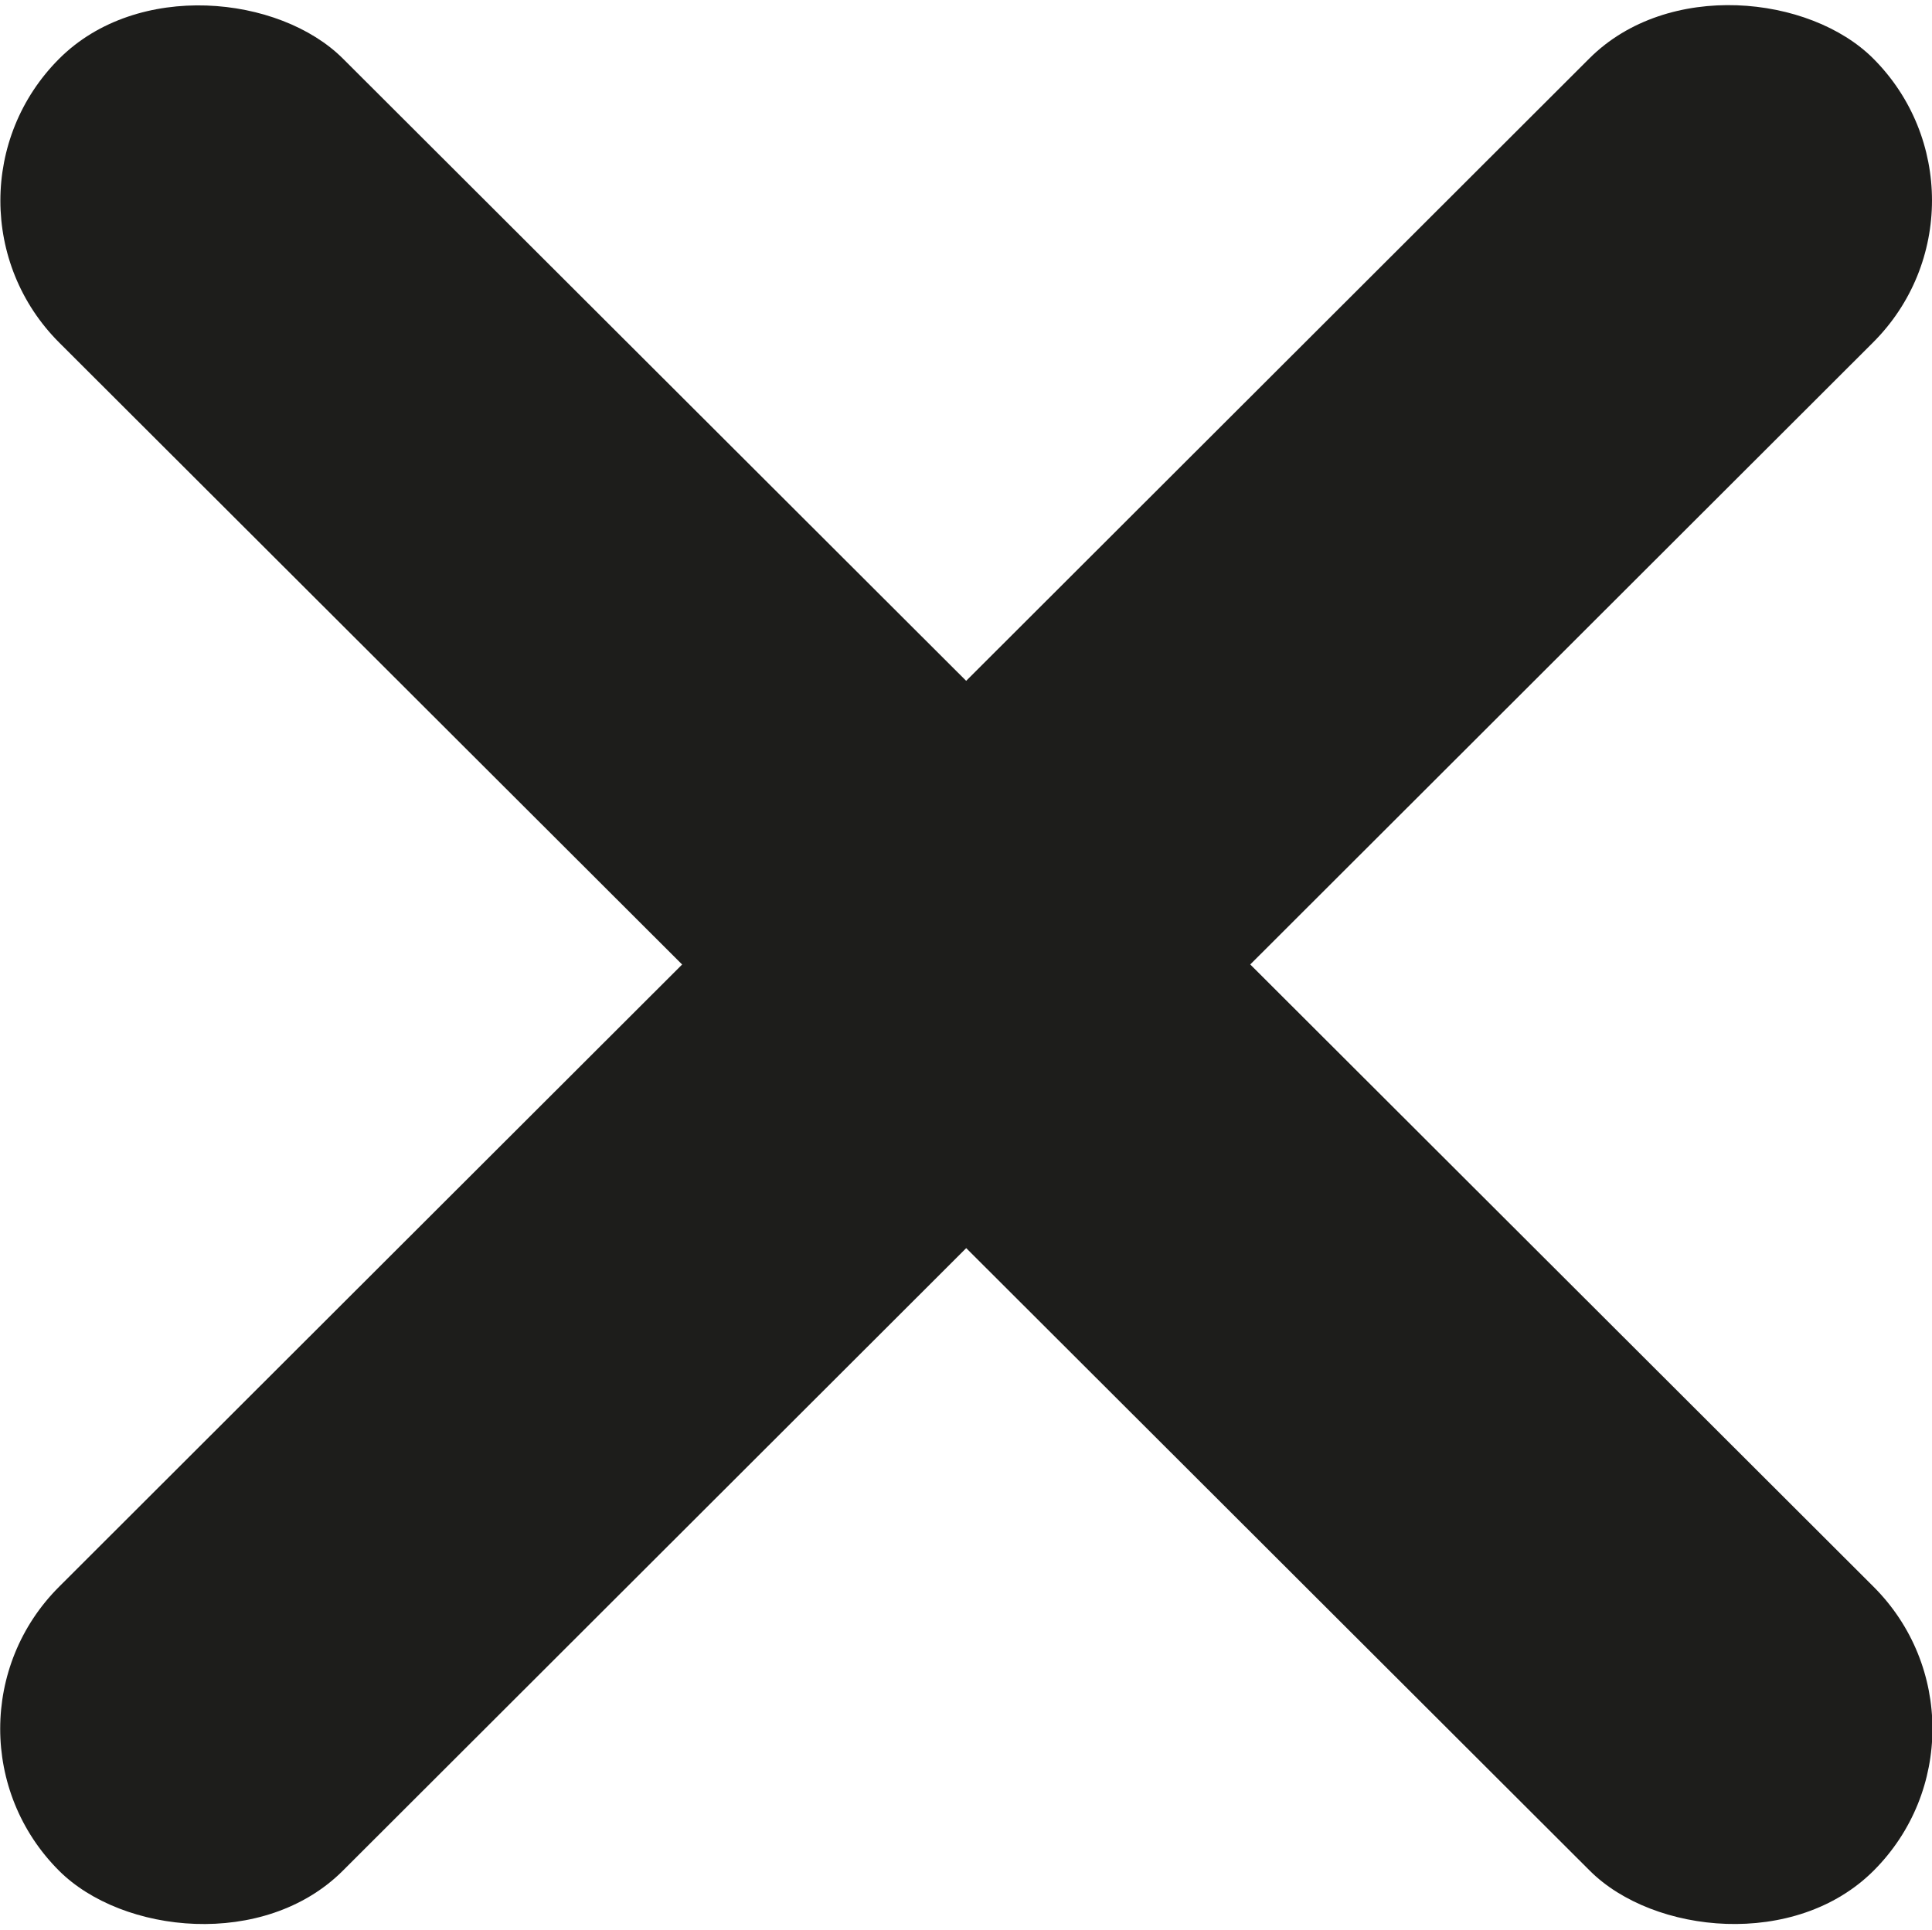
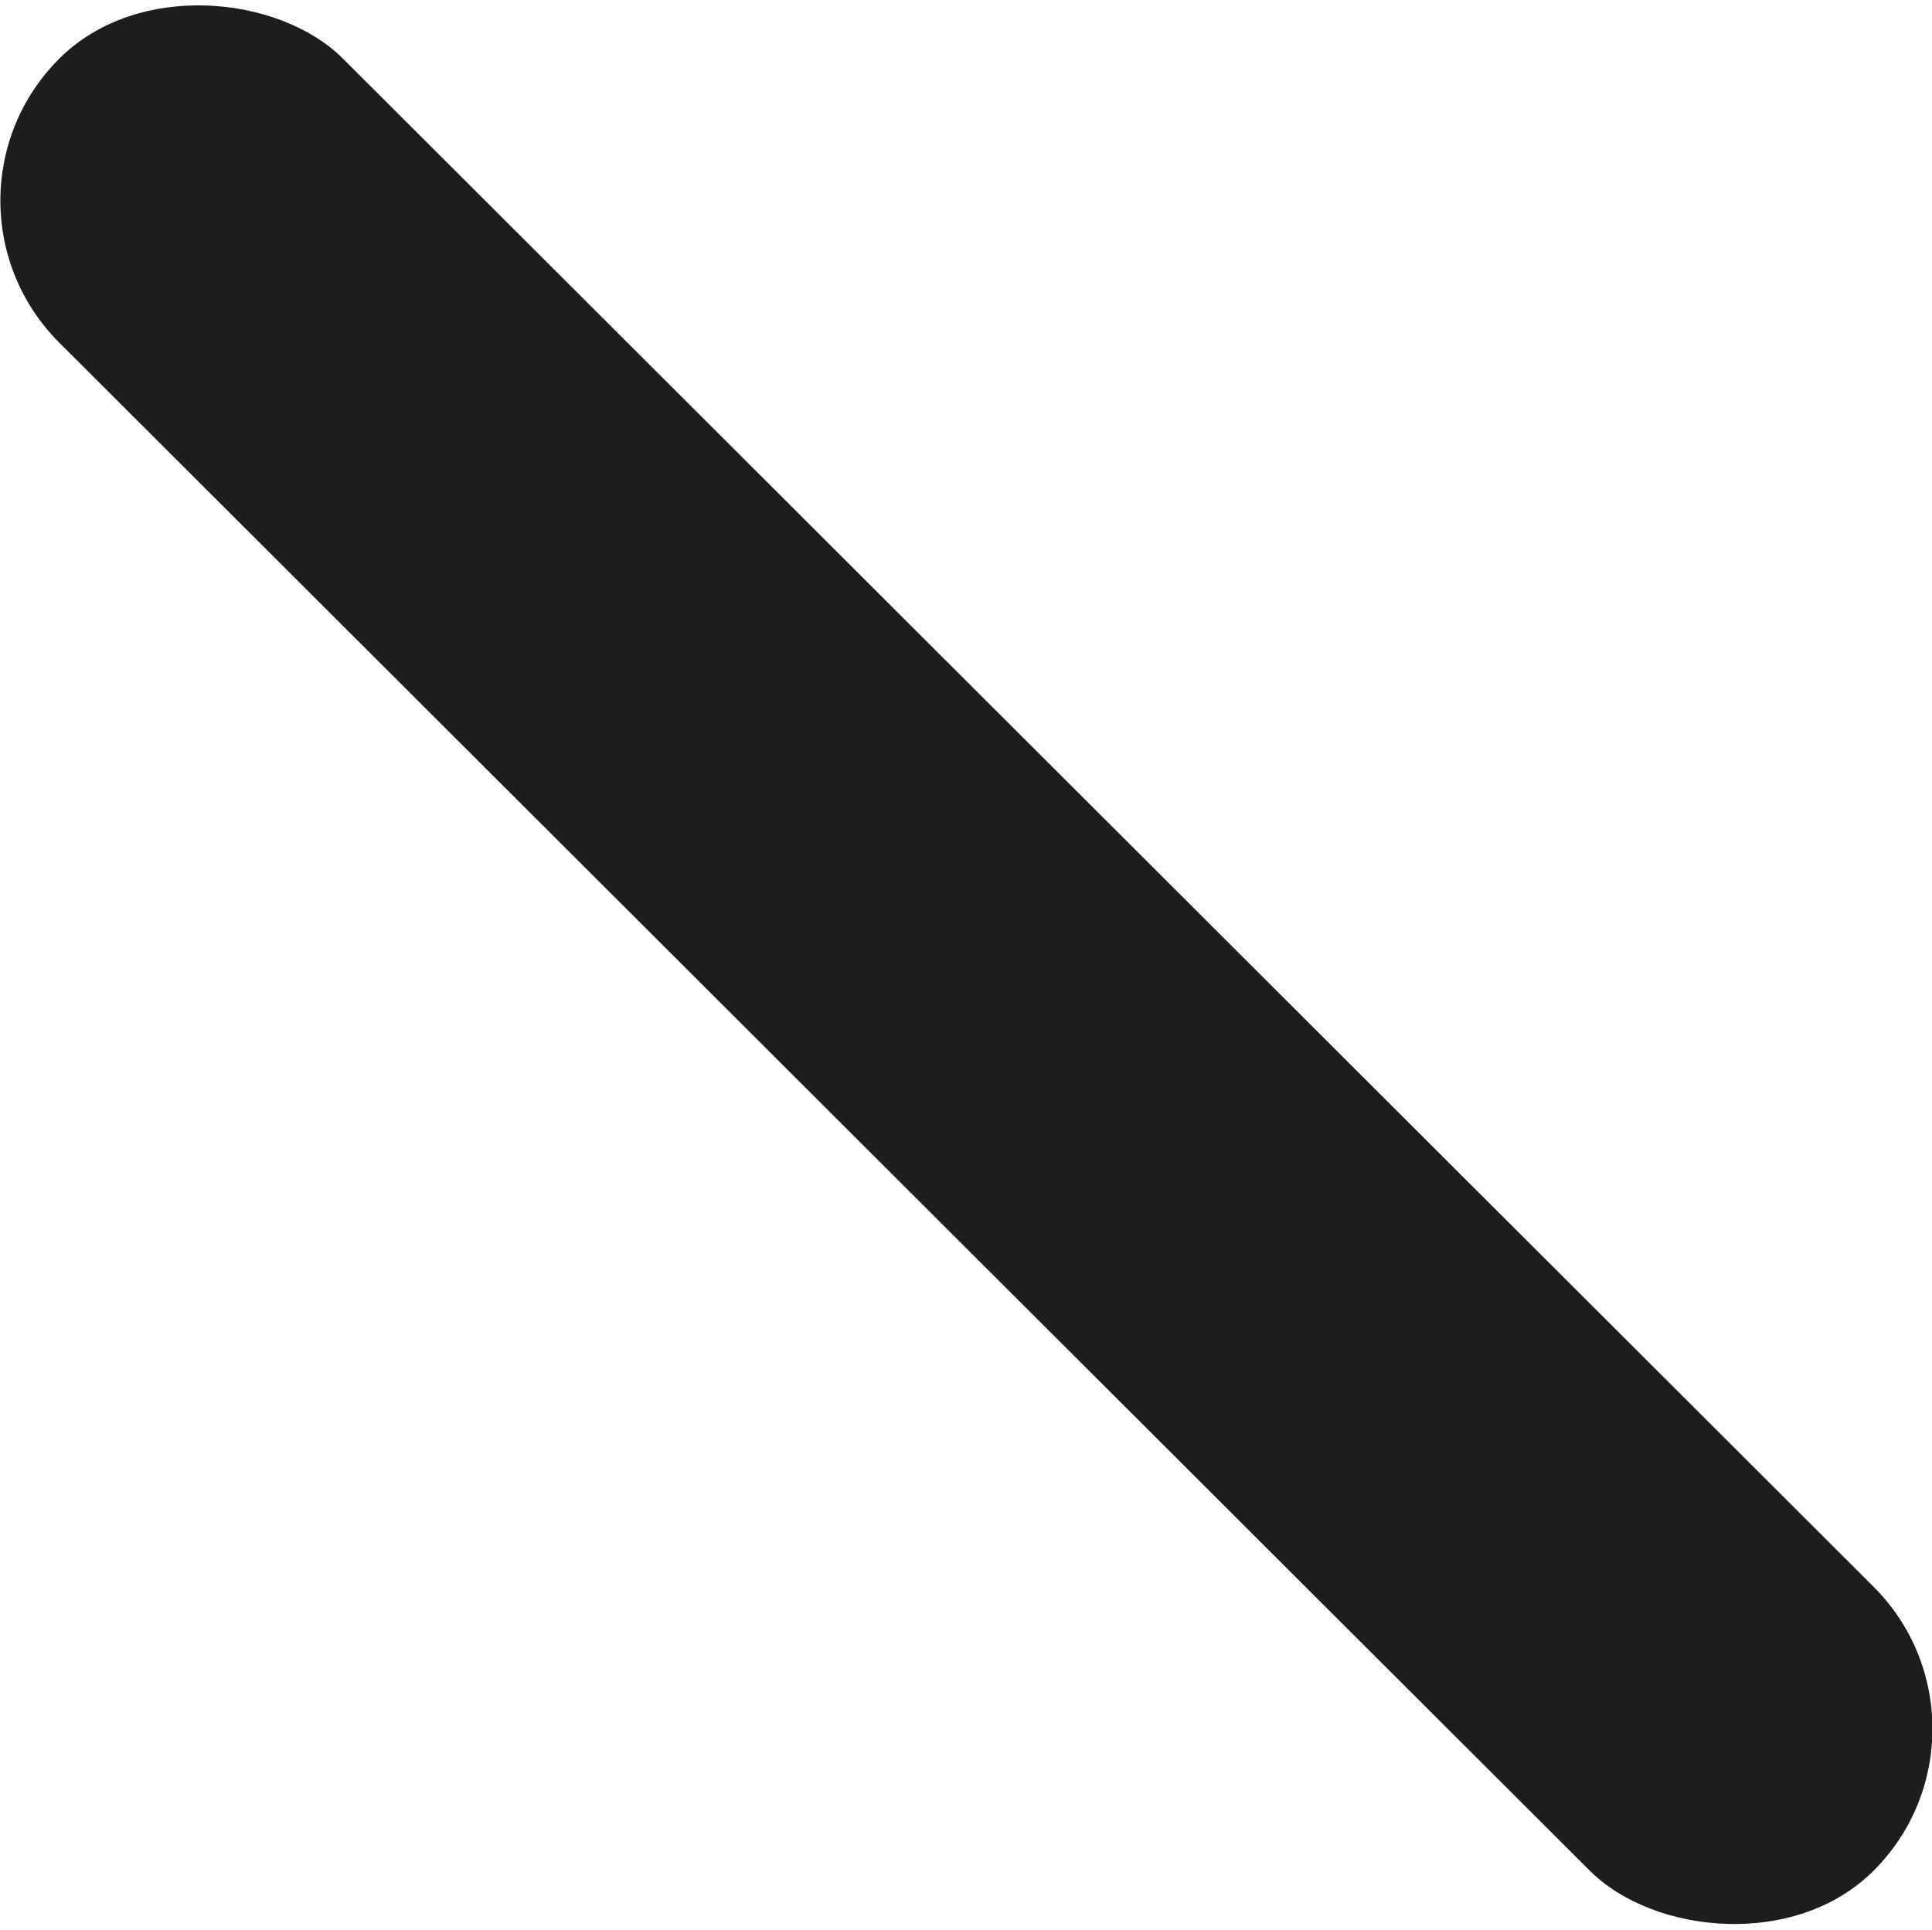
<svg xmlns="http://www.w3.org/2000/svg" viewBox="0 0 43.31 43.27">
  <defs>
    <style>.cls-1{fill:#1d1d1b;}</style>
  </defs>
  <g id="Warstwa_2" data-name="Warstwa 2">
    <g id="Warstwa_1-2" data-name="Warstwa 1">
      <rect class="cls-1" x="17.16" y="-7.11" width="9" height="57.49" rx="4.5" transform="translate(-8.95 21.67) rotate(-45.04)" />
-       <rect class="cls-1" x="-7.09" y="17.13" width="57.49" height="9" rx="4.5" transform="translate(-8.95 21.63) rotate(-44.97)" />
    </g>
  </g>
</svg>